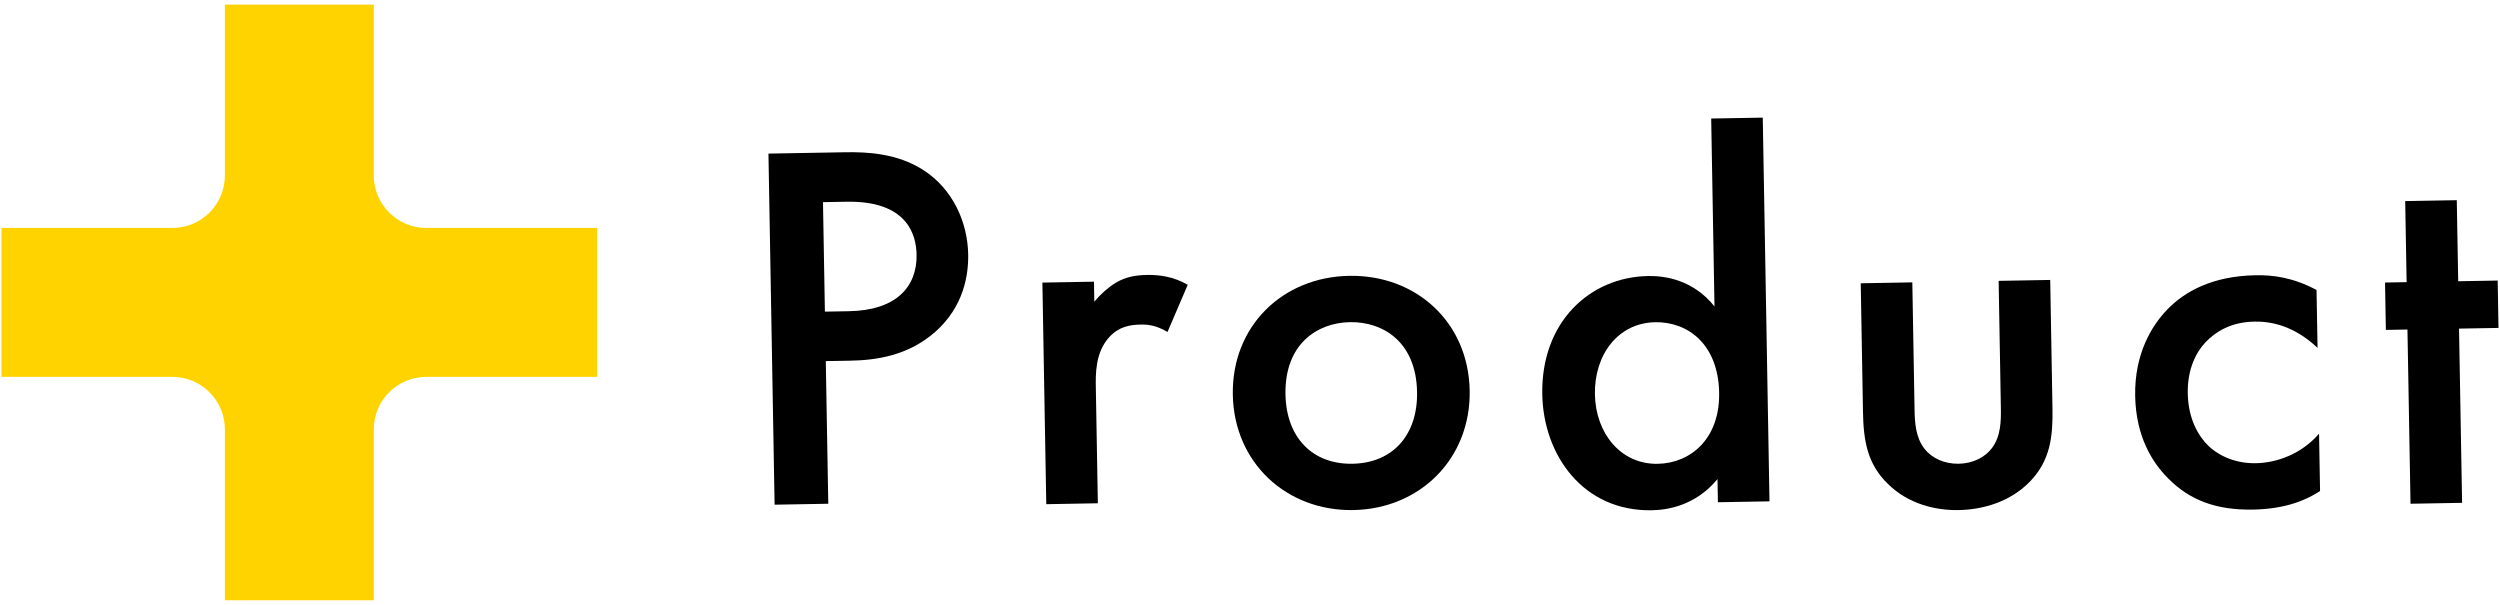
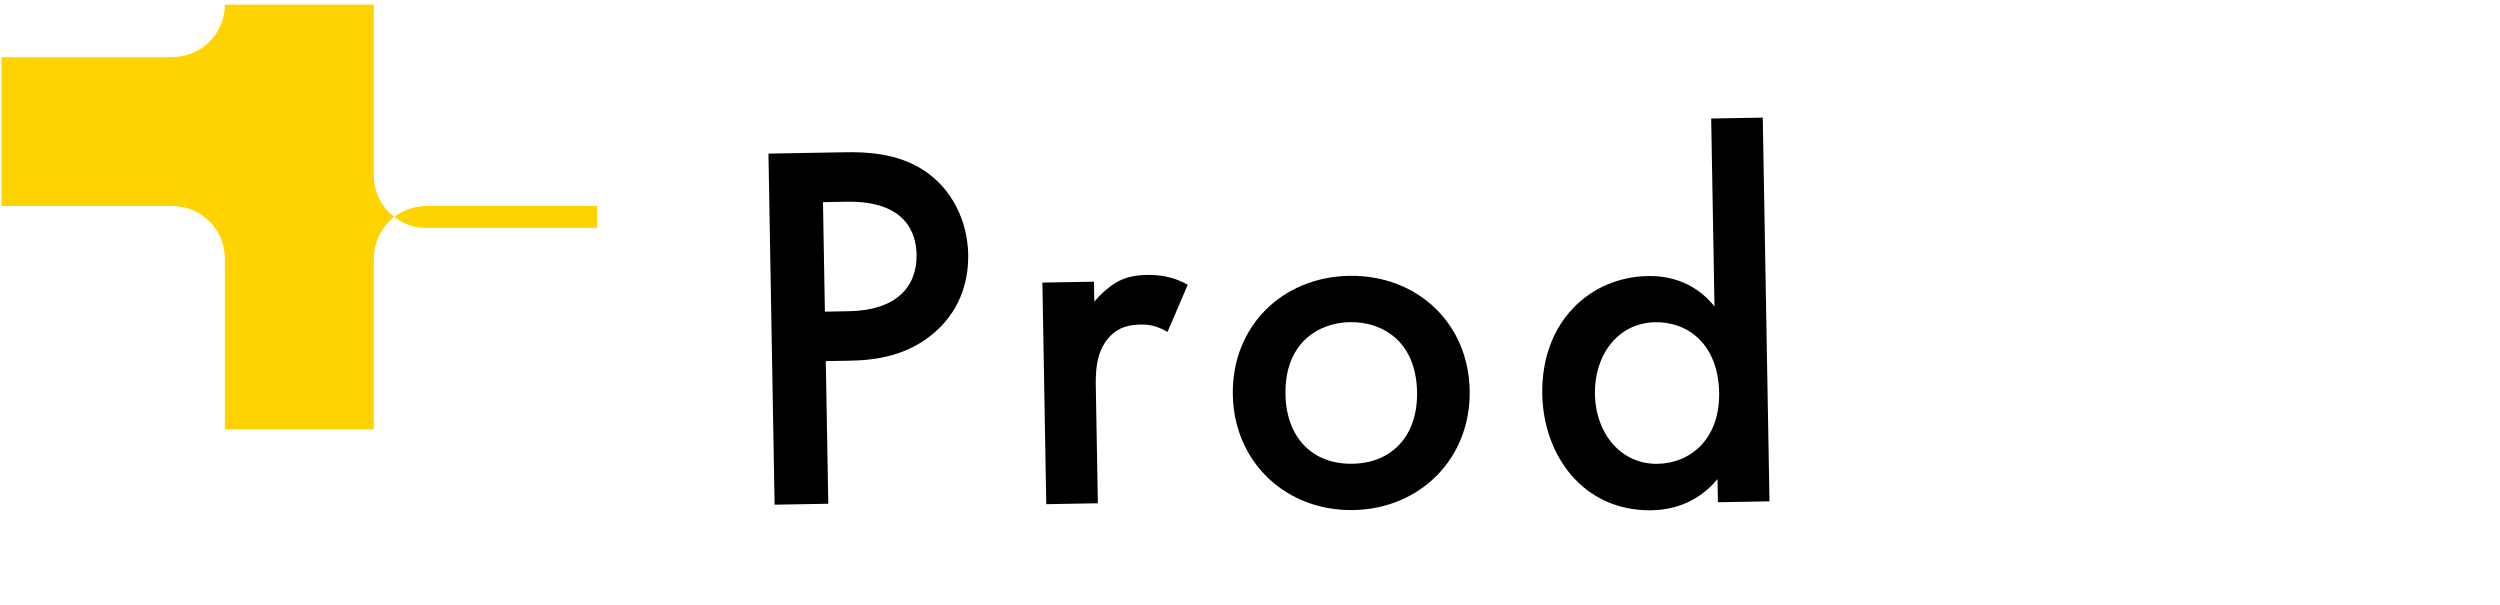
<svg xmlns="http://www.w3.org/2000/svg" id="a" data-name="レイヤー 1" viewBox="0 0 248 60">
  <g>
    <path d="M83.906,15.103c2.142-.037,5.121.119,7.657,1.746,2.957,1.881,4.426,5.198,4.481,8.383.036,2.036-.432,5.178-3.261,7.683-2.726,2.398-5.904,2.82-8.463,2.865l-2.402.042.248,14.15-5.326.093-.61-34.828,7.676-.135ZM81.832,30.914l2.402-.042c4.595-.081,6.748-2.364,6.691-5.602-.033-1.932-.877-5.365-6.935-5.258l-2.35.041.19,10.861Z" fill="#000" stroke-width="0" />
    <path d="M103.405,28.032l5.117-.09.034,1.984c.562-.689,1.386-1.435,2.108-1.865.982-.592,1.972-.766,3.121-.786,1.252-.022,2.613.163,4.038.974l-2.007,4.684c-1.162-.711-2.103-.747-2.625-.738-1.096.019-2.189.195-3.164,1.257-1.383,1.539-1.346,3.628-1.32,5.09l.199,11.383-5.117.09-.385-21.983Z" fill="#000" stroke-width="0" />
    <path d="M145.793,38.748c.117,6.736-4.914,11.734-11.545,11.85-6.631.116-11.834-4.702-11.953-11.438-.119-6.788,4.914-11.682,11.545-11.798,6.633-.116,11.834,4.598,11.953,11.386ZM140.573,38.892c-.088-5.013-3.414-6.991-6.651-6.935-3.237.057-6.491,2.151-6.403,7.164.074,4.229,2.629,6.953,6.65,6.883,4.02-.071,6.479-2.882,6.404-7.111Z" fill="#000" stroke-width="0" />
    <path d="M169.749,11.758l5.117-.09.667,38.065-5.117.09-.04-2.297c-2.199,2.65-4.96,3.064-6.526,3.092-6.789.119-10.752-5.453-10.857-11.51-.125-7.153,4.706-11.625,10.502-11.727,1.619-.028,4.445.34,6.582,3.019l-.327-18.641ZM158.215,39.12c.067,3.812,2.525,6.955,6.232,6.89,3.237-.057,6.172-2.459,6.092-7.054-.084-4.804-3.101-7.049-6.338-6.992-3.707.065-6.055,3.24-5.986,7.156Z" fill="#000" stroke-width="0" />
-     <path d="M189.702,28.011l.221,12.584c.021,1.306.102,2.819,1.009,3.952.694.875,1.906,1.481,3.368,1.456,1.463-.026,2.652-.673,3.315-1.573.868-1.165.894-2.68.87-3.985l-.221-12.584,5.117-.09.224,12.741c.05,2.82-.223,5.175-2.224,7.247-1.949,2.019-4.652,2.798-7.105,2.841-2.246.04-4.973-.592-6.992-2.593-2.072-2.001-2.428-4.345-2.477-7.165l-.223-12.741,5.117-.09Z" fill="#000" stroke-width="0" />
-     <path d="M229.9,34.509c-2.39-2.256-4.694-2.634-6.261-2.606-2.402.042-3.898,1.061-4.822,2.017s-1.834,2.644-1.791,5.098c.045,2.559,1.066,4.264,2.076,5.239,1.168,1.077,2.799,1.727,4.679,1.694,2.089-.037,4.528-.915,6.269-2.93l.1,5.691c-1.239.805-3.26,1.781-6.653,1.84-3.655.064-6.284-.935-8.411-3.091-1.595-1.591-3.207-4.175-3.277-8.195-.072-4.125,1.602-6.923,3.192-8.57,1.692-1.753,4.434-3.316,8.768-3.392,1.671-.029,3.659.197,6.032,1.461l.101,5.744Z" fill="#000" stroke-width="0" />
-     <path d="M243.936,32.598l.304,17.283-5.117.09-.304-17.283-2.141.038-.082-4.699,2.141-.037-.141-8.042,5.117-.09.141,8.041,3.916-.069.082,4.7-3.916.068Z" fill="#000" stroke-width="0" />
  </g>
-   <path d="M59.24,22.614h-16.948c-2.878,0-5.212-2.333-5.212-5.212V.454h-14.772v16.948c0,2.878-2.333,5.212-5.212,5.212H.148v14.772h16.948c2.878,0,5.212,2.333,5.212,5.212v16.948h14.772v-16.948c0-2.878,2.333-5.212,5.212-5.212h16.948v-14.772Z" fill="#ffd300" stroke-width="0" />
+   <path d="M59.24,22.614h-16.948c-2.878,0-5.212-2.333-5.212-5.212V.454h-14.772c0,2.878-2.333,5.212-5.212,5.212H.148v14.772h16.948c2.878,0,5.212,2.333,5.212,5.212v16.948h14.772v-16.948c0-2.878,2.333-5.212,5.212-5.212h16.948v-14.772Z" fill="#ffd300" stroke-width="0" />
</svg>